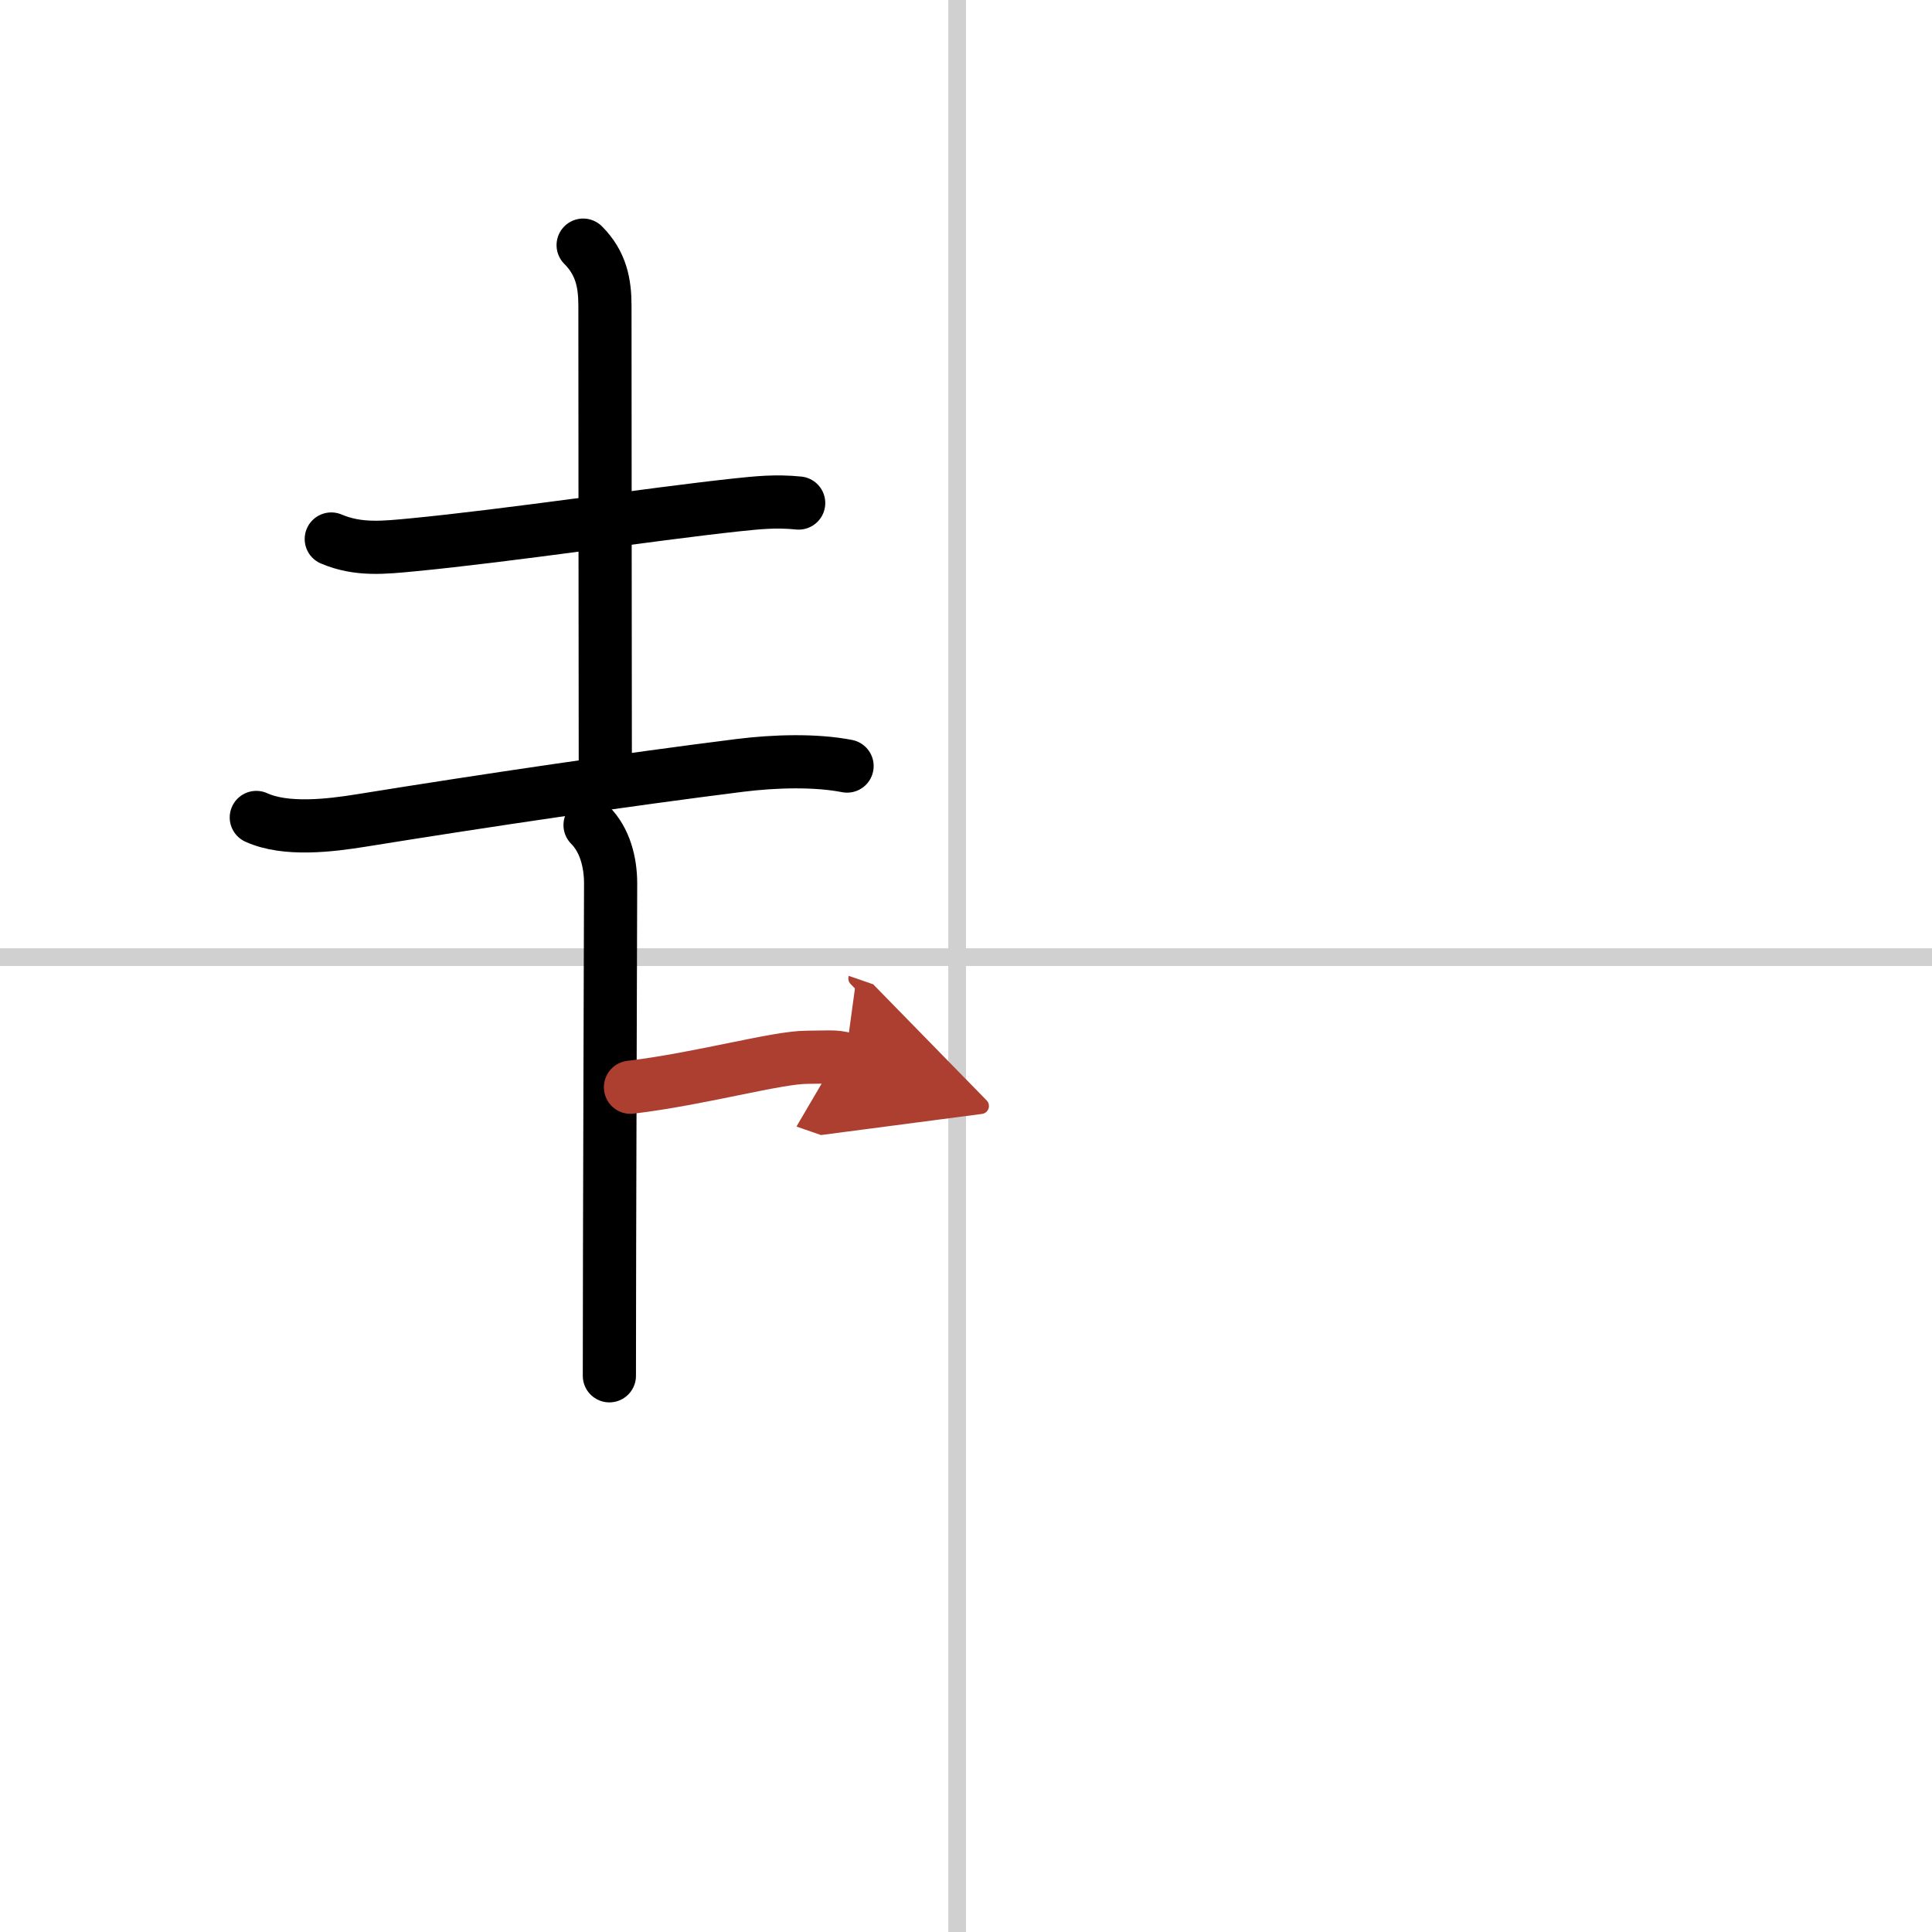
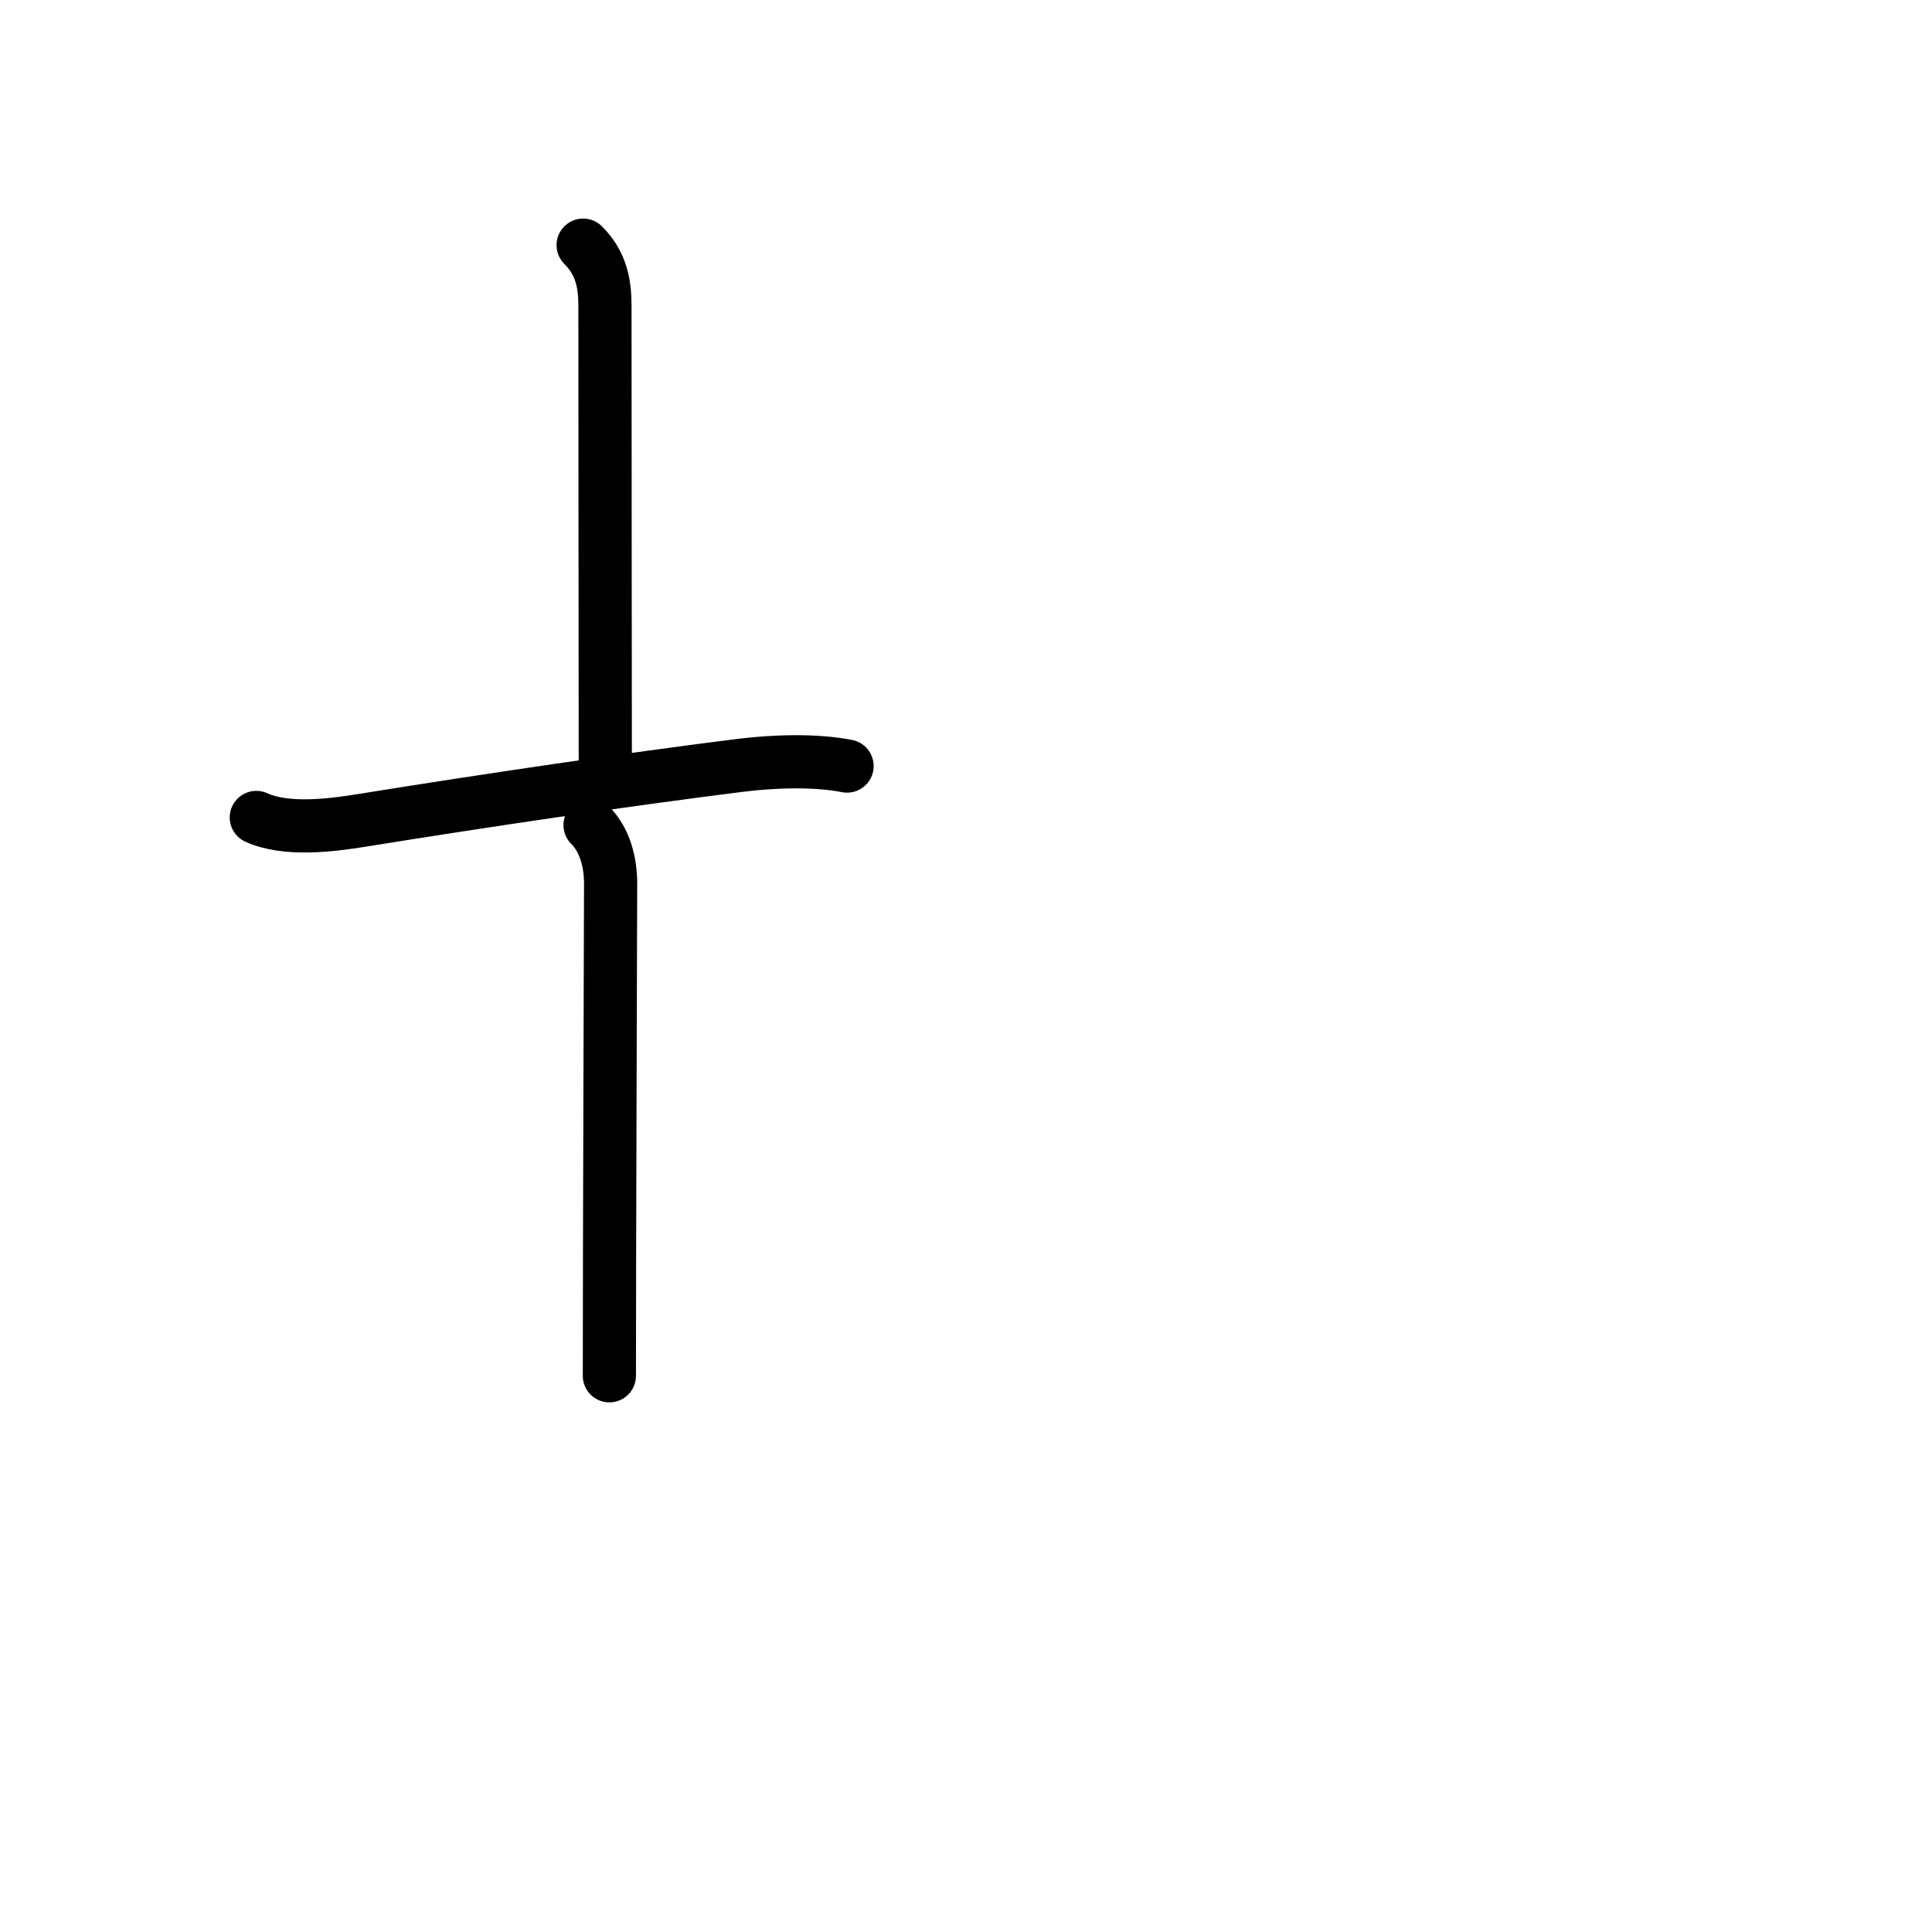
<svg xmlns="http://www.w3.org/2000/svg" width="400" height="400" viewBox="0 0 109 109">
  <defs>
    <marker id="a" markerWidth="4" orient="auto" refX="1" refY="5" viewBox="0 0 10 10">
      <polyline points="0 0 10 5 0 10 1 5" fill="#ad3f31" stroke="#ad3f31" />
    </marker>
  </defs>
  <g fill="none" stroke="#000" stroke-linecap="round" stroke-linejoin="round" stroke-width="3">
-     <rect width="100%" height="100%" fill="#fff" stroke="#fff" />
-     <line x1="54" x2="54" y2="109" stroke="#d0d0d0" stroke-width="1" />
-     <line x2="109" y1="54" y2="54" stroke="#d0d0d0" stroke-width="1" />
-     <path d="m18.69 30.41c1.53 0.65 2.98 0.48 4.58 0.33 5.41-0.52 13.44-1.73 18.24-2.25 1.24-0.13 2.24-0.24 3.55-0.11" />
    <path d="m32.9 13.83c1.02 1.02 1.23 2.16 1.23 3.42 0 8.38 0.02 22.77 0.02 25.62" />
    <path d="m14.46 46.12c1.67 0.76 4.17 0.45 5.92 0.17 7.19-1.16 14.94-2.3 21.38-3.11 1.93-0.24 4.24-0.31 6.03 0.04" />
    <path d="m33.29 46.55c0.83 0.83 1.16 2.08 1.16 3.29 0 0.96-0.07 20.77-0.07 27.78" />
-     <path d="m35.57 61.34c3.94-0.47 8.26-1.69 9.96-1.69 1.03 0 1.64-0.08 2.16 0.1" marker-end="url(#a)" stroke="#ad3f31" />
  </g>
</svg>